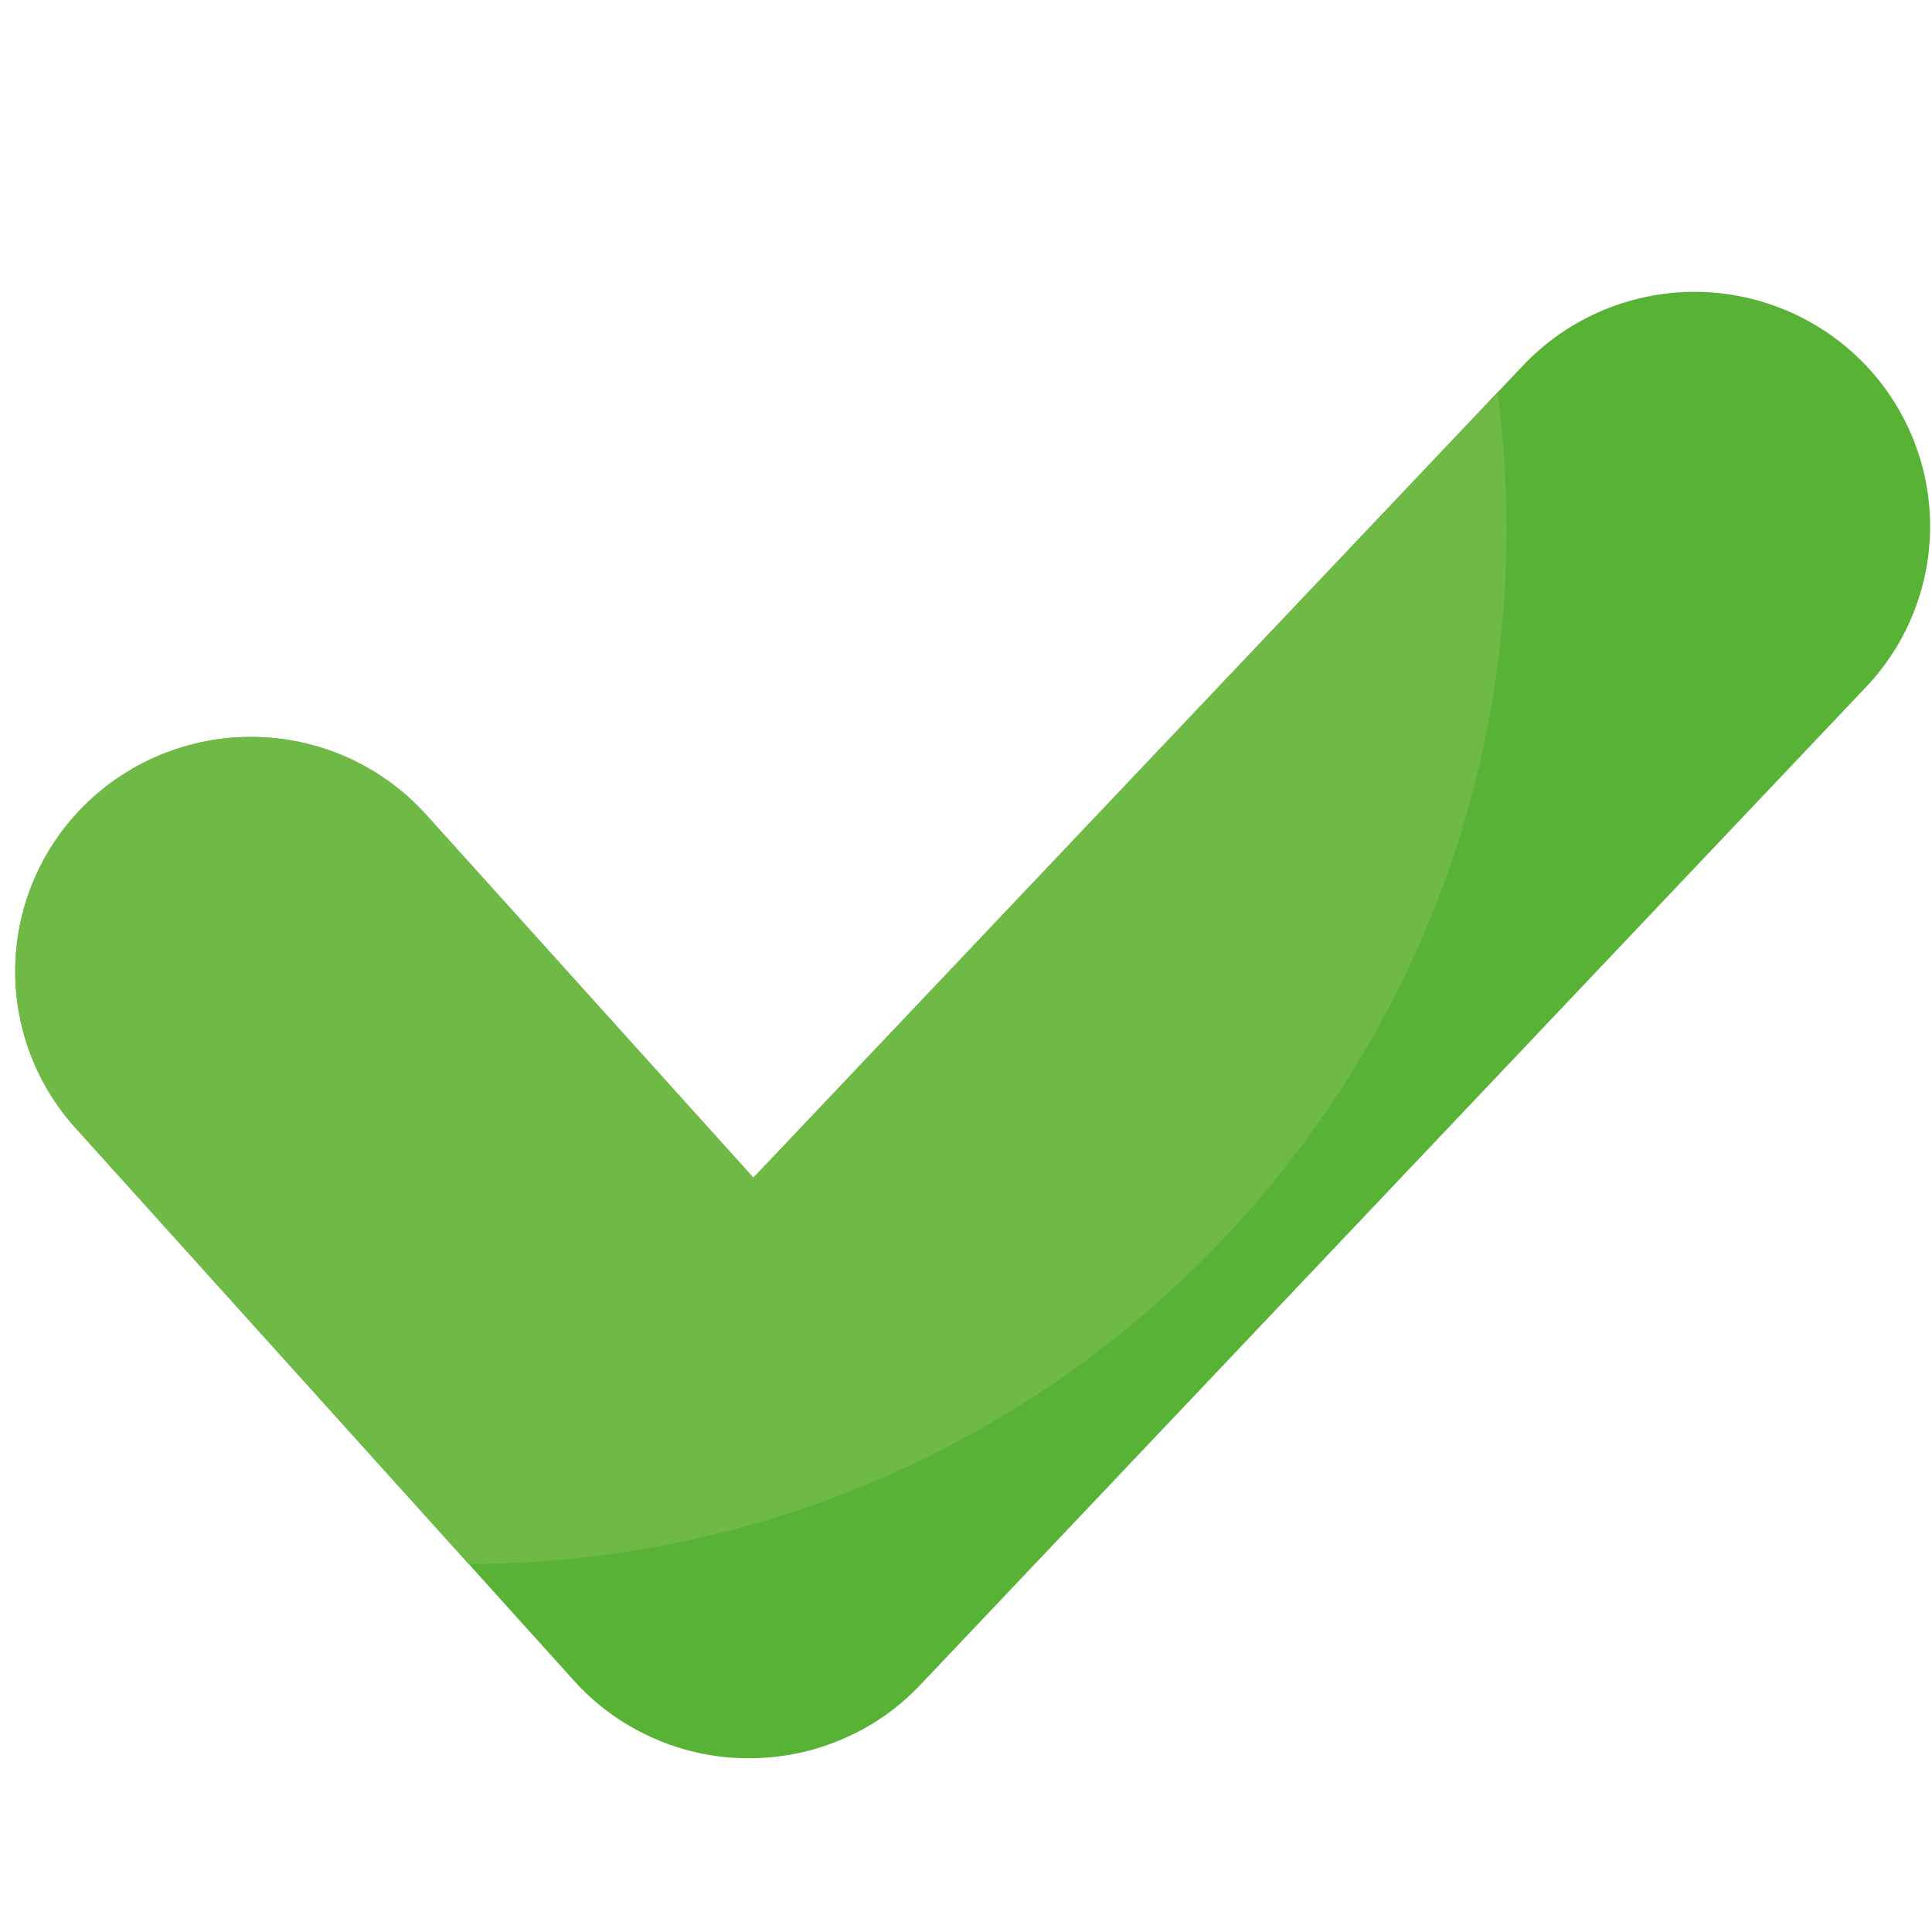
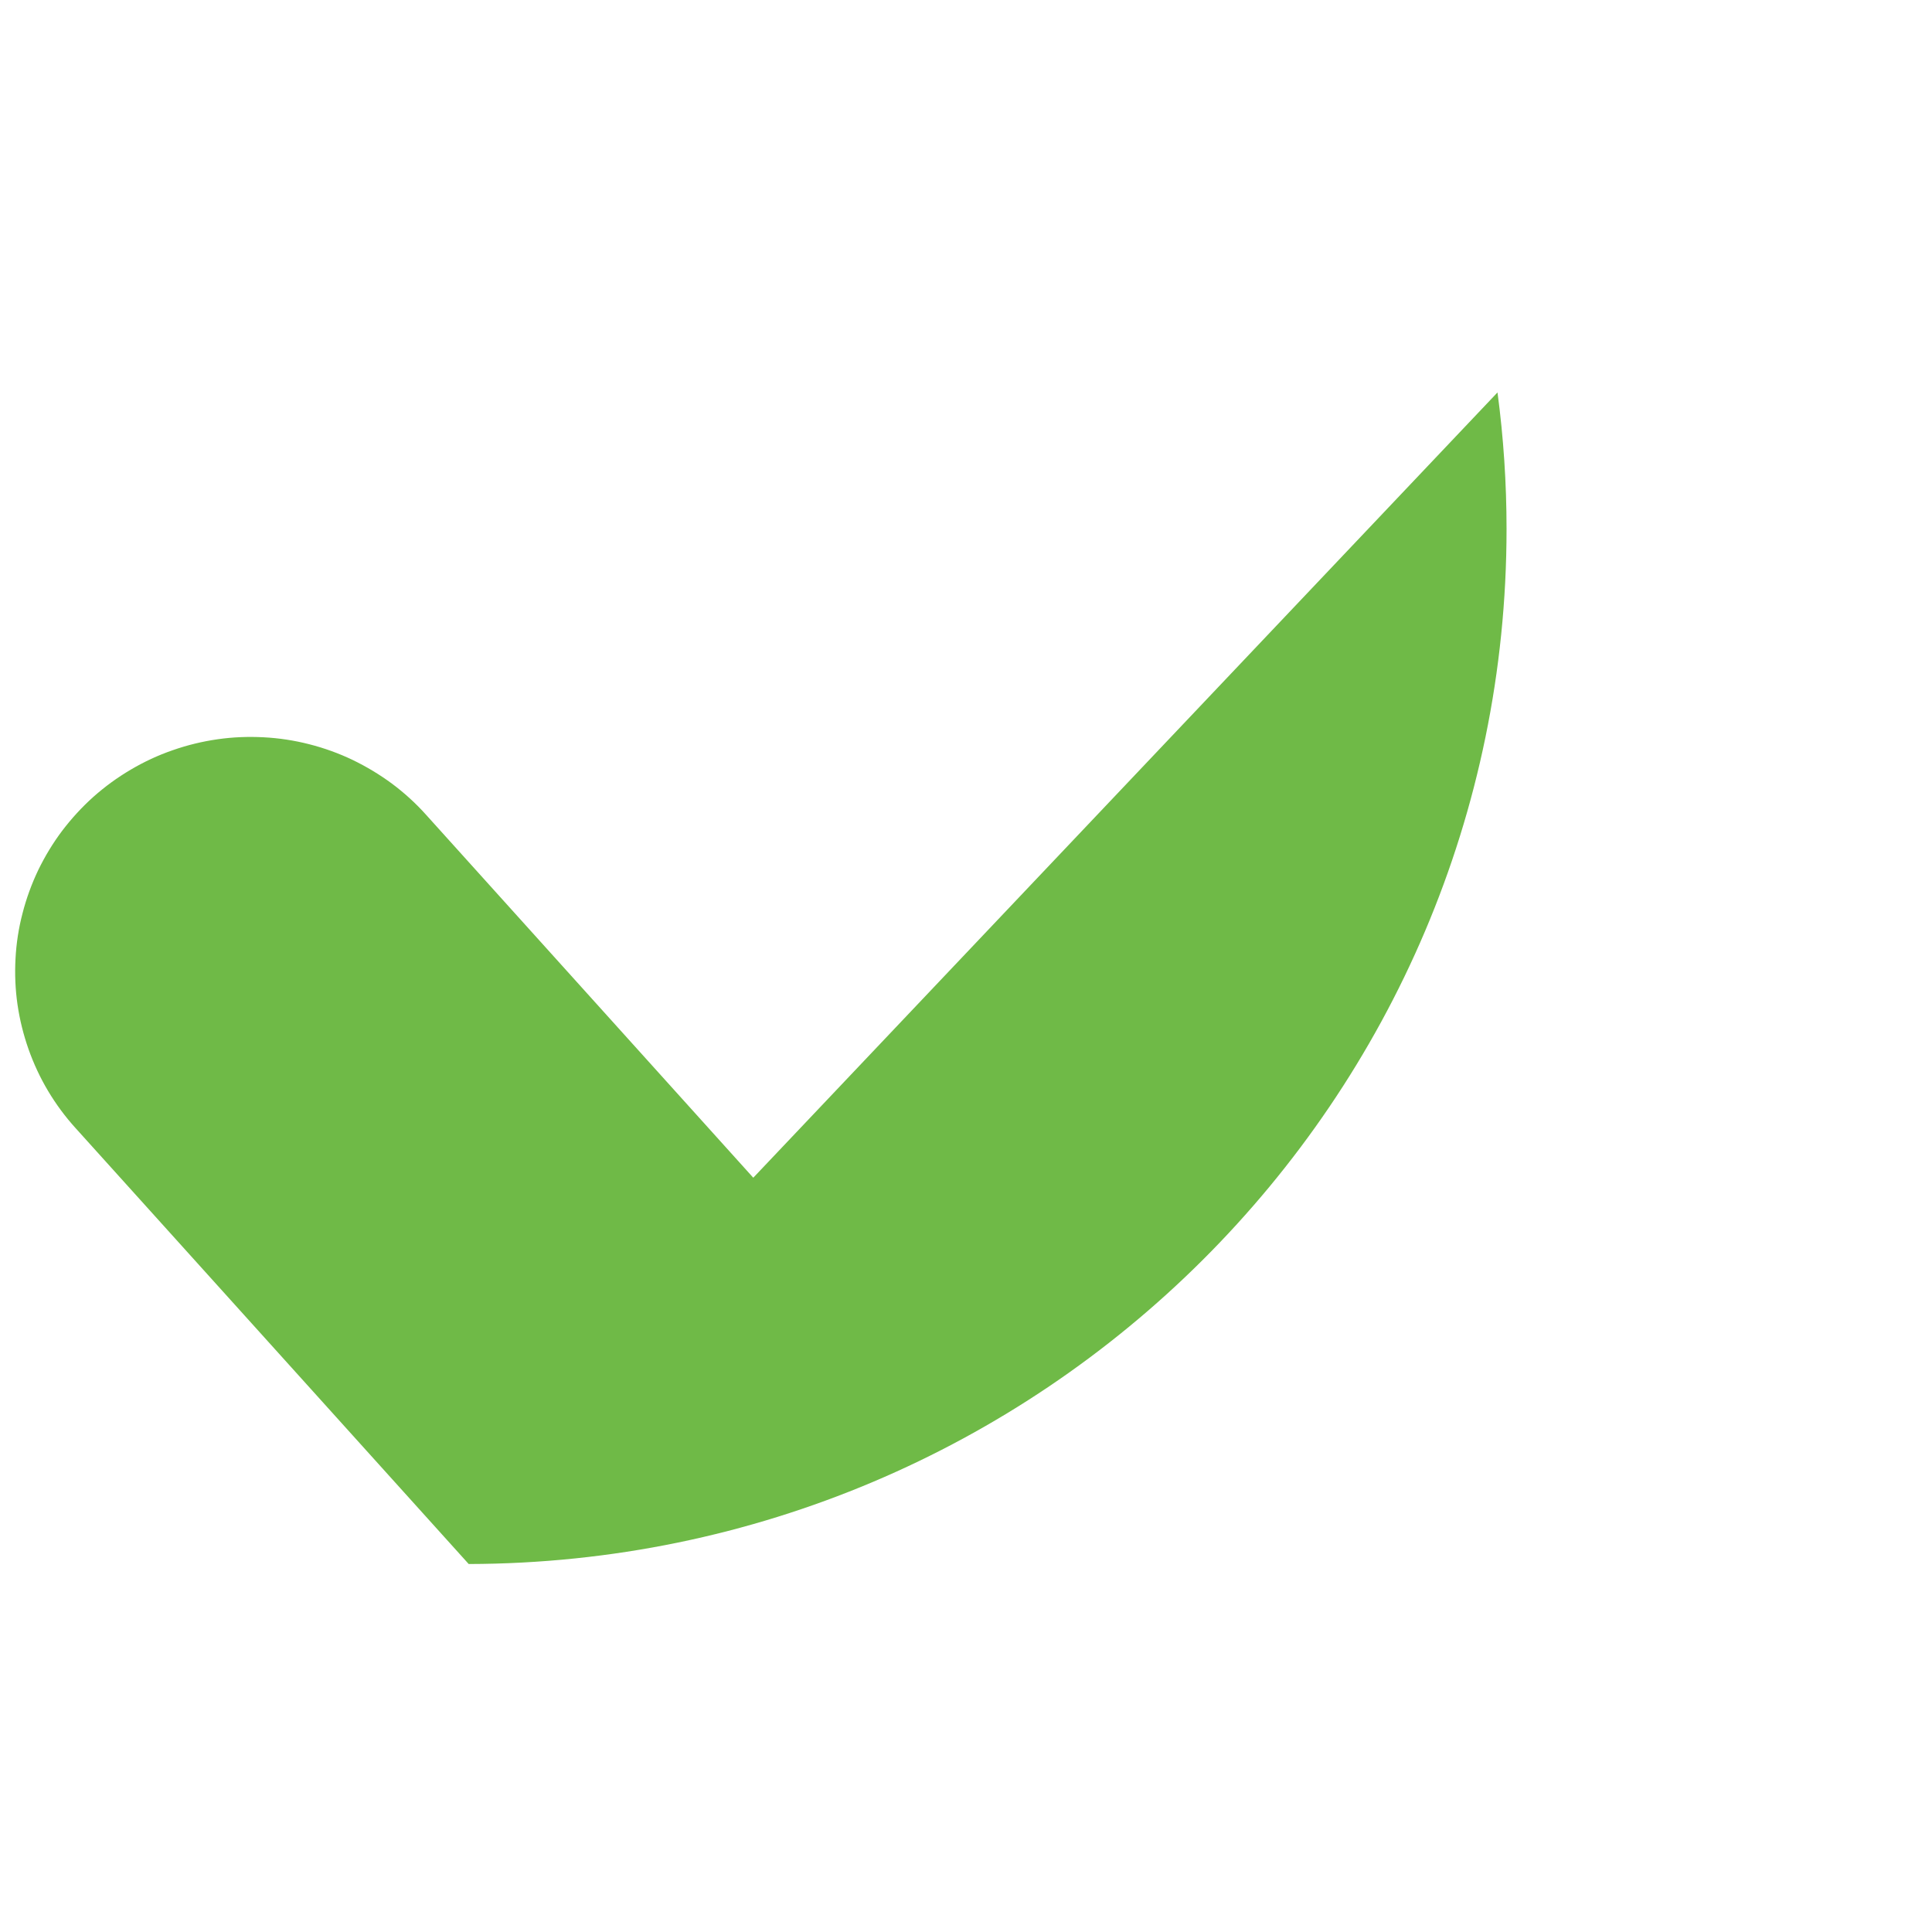
<svg xmlns="http://www.w3.org/2000/svg" width="100" zoomAndPan="magnify" viewBox="0 0 75 75" height="100" preserveAspectRatio="xMidYMid meet" version="1.2">
  <defs>
    <clipPath id="524c3ffcdd">
-       <path d="M 19.5 46.949 L 37.5 46.949 L 37.5 64.949 L 19.5 64.949 Z M 19.5 46.949 " />
-     </clipPath>
+       </clipPath>
    <clipPath id="2a0a925d97">
-       <path d="M 0 11.258 L 75 11.258 L 75 68.258 L 0 68.258 Z M 0 11.258 " />
-     </clipPath>
+       </clipPath>
  </defs>
  <g id="1677a97de0">
    <g clip-rule="nonzero" clip-path="url(#524c3ffcdd)">
-       <path style=" stroke:none;fill-rule:nonzero;fill:#000000;fill-opacity:1;" d="M 37.5 55.949 C 37.5 56.539 37.441 57.125 37.328 57.707 C 37.211 58.285 37.043 58.848 36.816 59.395 C 36.59 59.941 36.312 60.457 35.984 60.949 C 35.656 61.441 35.281 61.895 34.863 62.312 C 34.445 62.73 33.992 63.105 33.5 63.434 C 33.008 63.762 32.488 64.039 31.945 64.266 C 31.398 64.492 30.836 64.66 30.254 64.777 C 29.676 64.891 29.09 64.949 28.5 64.949 C 27.91 64.949 27.324 64.891 26.746 64.777 C 26.164 64.66 25.602 64.492 25.055 64.266 C 24.512 64.039 23.992 63.762 23.5 63.434 C 23.008 63.105 22.555 62.73 22.137 62.312 C 21.719 61.895 21.344 61.441 21.016 60.949 C 20.688 60.457 20.41 59.941 20.184 59.395 C 19.957 58.848 19.789 58.285 19.672 57.707 C 19.559 57.125 19.5 56.539 19.5 55.949 C 19.5 55.359 19.559 54.773 19.672 54.195 C 19.789 53.613 19.957 53.051 20.184 52.504 C 20.41 51.961 20.688 51.441 21.016 50.949 C 21.344 50.457 21.719 50.004 22.137 49.586 C 22.555 49.168 23.008 48.797 23.5 48.465 C 23.992 48.137 24.512 47.859 25.055 47.637 C 25.602 47.41 26.164 47.238 26.746 47.121 C 27.324 47.008 27.91 46.949 28.5 46.949 C 29.09 46.949 29.676 47.008 30.254 47.121 C 30.836 47.238 31.398 47.41 31.945 47.637 C 32.488 47.859 33.008 48.137 33.5 48.465 C 33.992 48.797 34.445 49.168 34.863 49.586 C 35.281 50.004 35.656 50.457 35.984 50.949 C 36.312 51.441 36.59 51.961 36.816 52.504 C 37.043 53.051 37.211 53.613 37.328 54.195 C 37.441 54.773 37.5 55.359 37.5 55.949 Z M 37.5 55.949 " />
-     </g>
+       </g>
    <g clip-rule="nonzero" clip-path="url(#2a0a925d97)">
-       <path style=" stroke:none;fill-rule:nonzero;fill:#57b236;fill-opacity:1;" d="M 72.055 13.809 C 71.617 13.398 71.145 13.035 70.637 12.719 C 70.129 12.402 69.594 12.137 69.031 11.926 C 68.469 11.711 67.895 11.555 67.301 11.457 C 66.711 11.355 66.113 11.316 65.512 11.332 C 64.91 11.352 64.32 11.426 63.734 11.562 C 63.148 11.695 62.582 11.883 62.035 12.129 C 61.484 12.375 60.969 12.668 60.477 13.016 C 59.988 13.363 59.539 13.754 59.125 14.188 L 29.25 45.719 L 16.551 31.633 C 16.148 31.188 15.707 30.785 15.227 30.426 C 14.746 30.07 14.238 29.762 13.695 29.5 C 13.152 29.242 12.59 29.039 12.008 28.891 C 11.43 28.742 10.836 28.652 10.238 28.621 C 9.637 28.59 9.039 28.613 8.445 28.699 C 7.852 28.785 7.27 28.926 6.703 29.125 C 6.137 29.32 5.594 29.574 5.078 29.879 C 4.562 30.184 4.078 30.535 3.633 30.934 C 3.184 31.332 2.781 31.773 2.422 32.25 C 2.062 32.727 1.75 33.238 1.492 33.777 C 1.23 34.316 1.027 34.875 0.879 35.453 C 0.73 36.031 0.641 36.621 0.605 37.219 C 0.574 37.812 0.602 38.41 0.688 39 C 0.773 39.59 0.914 40.168 1.113 40.734 C 1.312 41.297 1.566 41.836 1.871 42.352 C 2.18 42.863 2.531 43.344 2.934 43.789 L 22.273 65.234 C 23.125 66.184 24.137 66.918 25.301 67.445 C 26.465 67.969 27.688 68.242 28.969 68.254 L 29.082 68.254 C 30.34 68.254 31.547 68.008 32.703 67.512 C 33.863 67.016 34.871 66.312 35.734 65.398 L 72.434 26.676 C 72.848 26.242 73.211 25.77 73.531 25.266 C 73.852 24.758 74.117 24.227 74.328 23.668 C 74.543 23.109 74.699 22.535 74.801 21.945 C 74.898 21.355 74.941 20.762 74.922 20.164 C 74.906 19.566 74.828 18.977 74.695 18.395 C 74.562 17.812 74.371 17.25 74.125 16.703 C 73.879 16.16 73.582 15.645 73.234 15.156 C 72.887 14.668 72.492 14.219 72.055 13.809 Z M 72.055 13.809 " />
-     </g>
+       </g>
    <path style=" stroke:none;fill-rule:nonzero;fill:#6fba47;fill-opacity:1;" d="M 58.484 20.531 C 58.484 18.758 58.367 16.992 58.133 15.234 L 29.242 45.719 L 16.543 31.633 C 16.145 31.188 15.703 30.785 15.223 30.426 C 14.742 30.07 14.23 29.762 13.688 29.5 C 13.148 29.242 12.586 29.039 12.004 28.891 C 11.422 28.742 10.832 28.652 10.23 28.621 C 9.633 28.59 9.035 28.613 8.441 28.699 C 7.844 28.785 7.266 28.926 6.699 29.125 C 6.133 29.32 5.59 29.574 5.074 29.879 C 4.555 30.184 4.074 30.535 3.625 30.934 C 3.18 31.332 2.777 31.773 2.414 32.25 C 2.055 32.727 1.746 33.238 1.484 33.777 C 1.227 34.316 1.023 34.875 0.875 35.453 C 0.723 36.031 0.633 36.621 0.602 37.219 C 0.57 37.812 0.594 38.41 0.68 39 C 0.766 39.59 0.91 40.168 1.109 40.734 C 1.309 41.297 1.559 41.836 1.867 42.352 C 2.172 42.863 2.527 43.344 2.93 43.789 L 18.195 60.715 C 40.453 60.664 58.484 42.691 58.484 20.531 Z M 58.484 20.531 " />
  </g>
</svg>